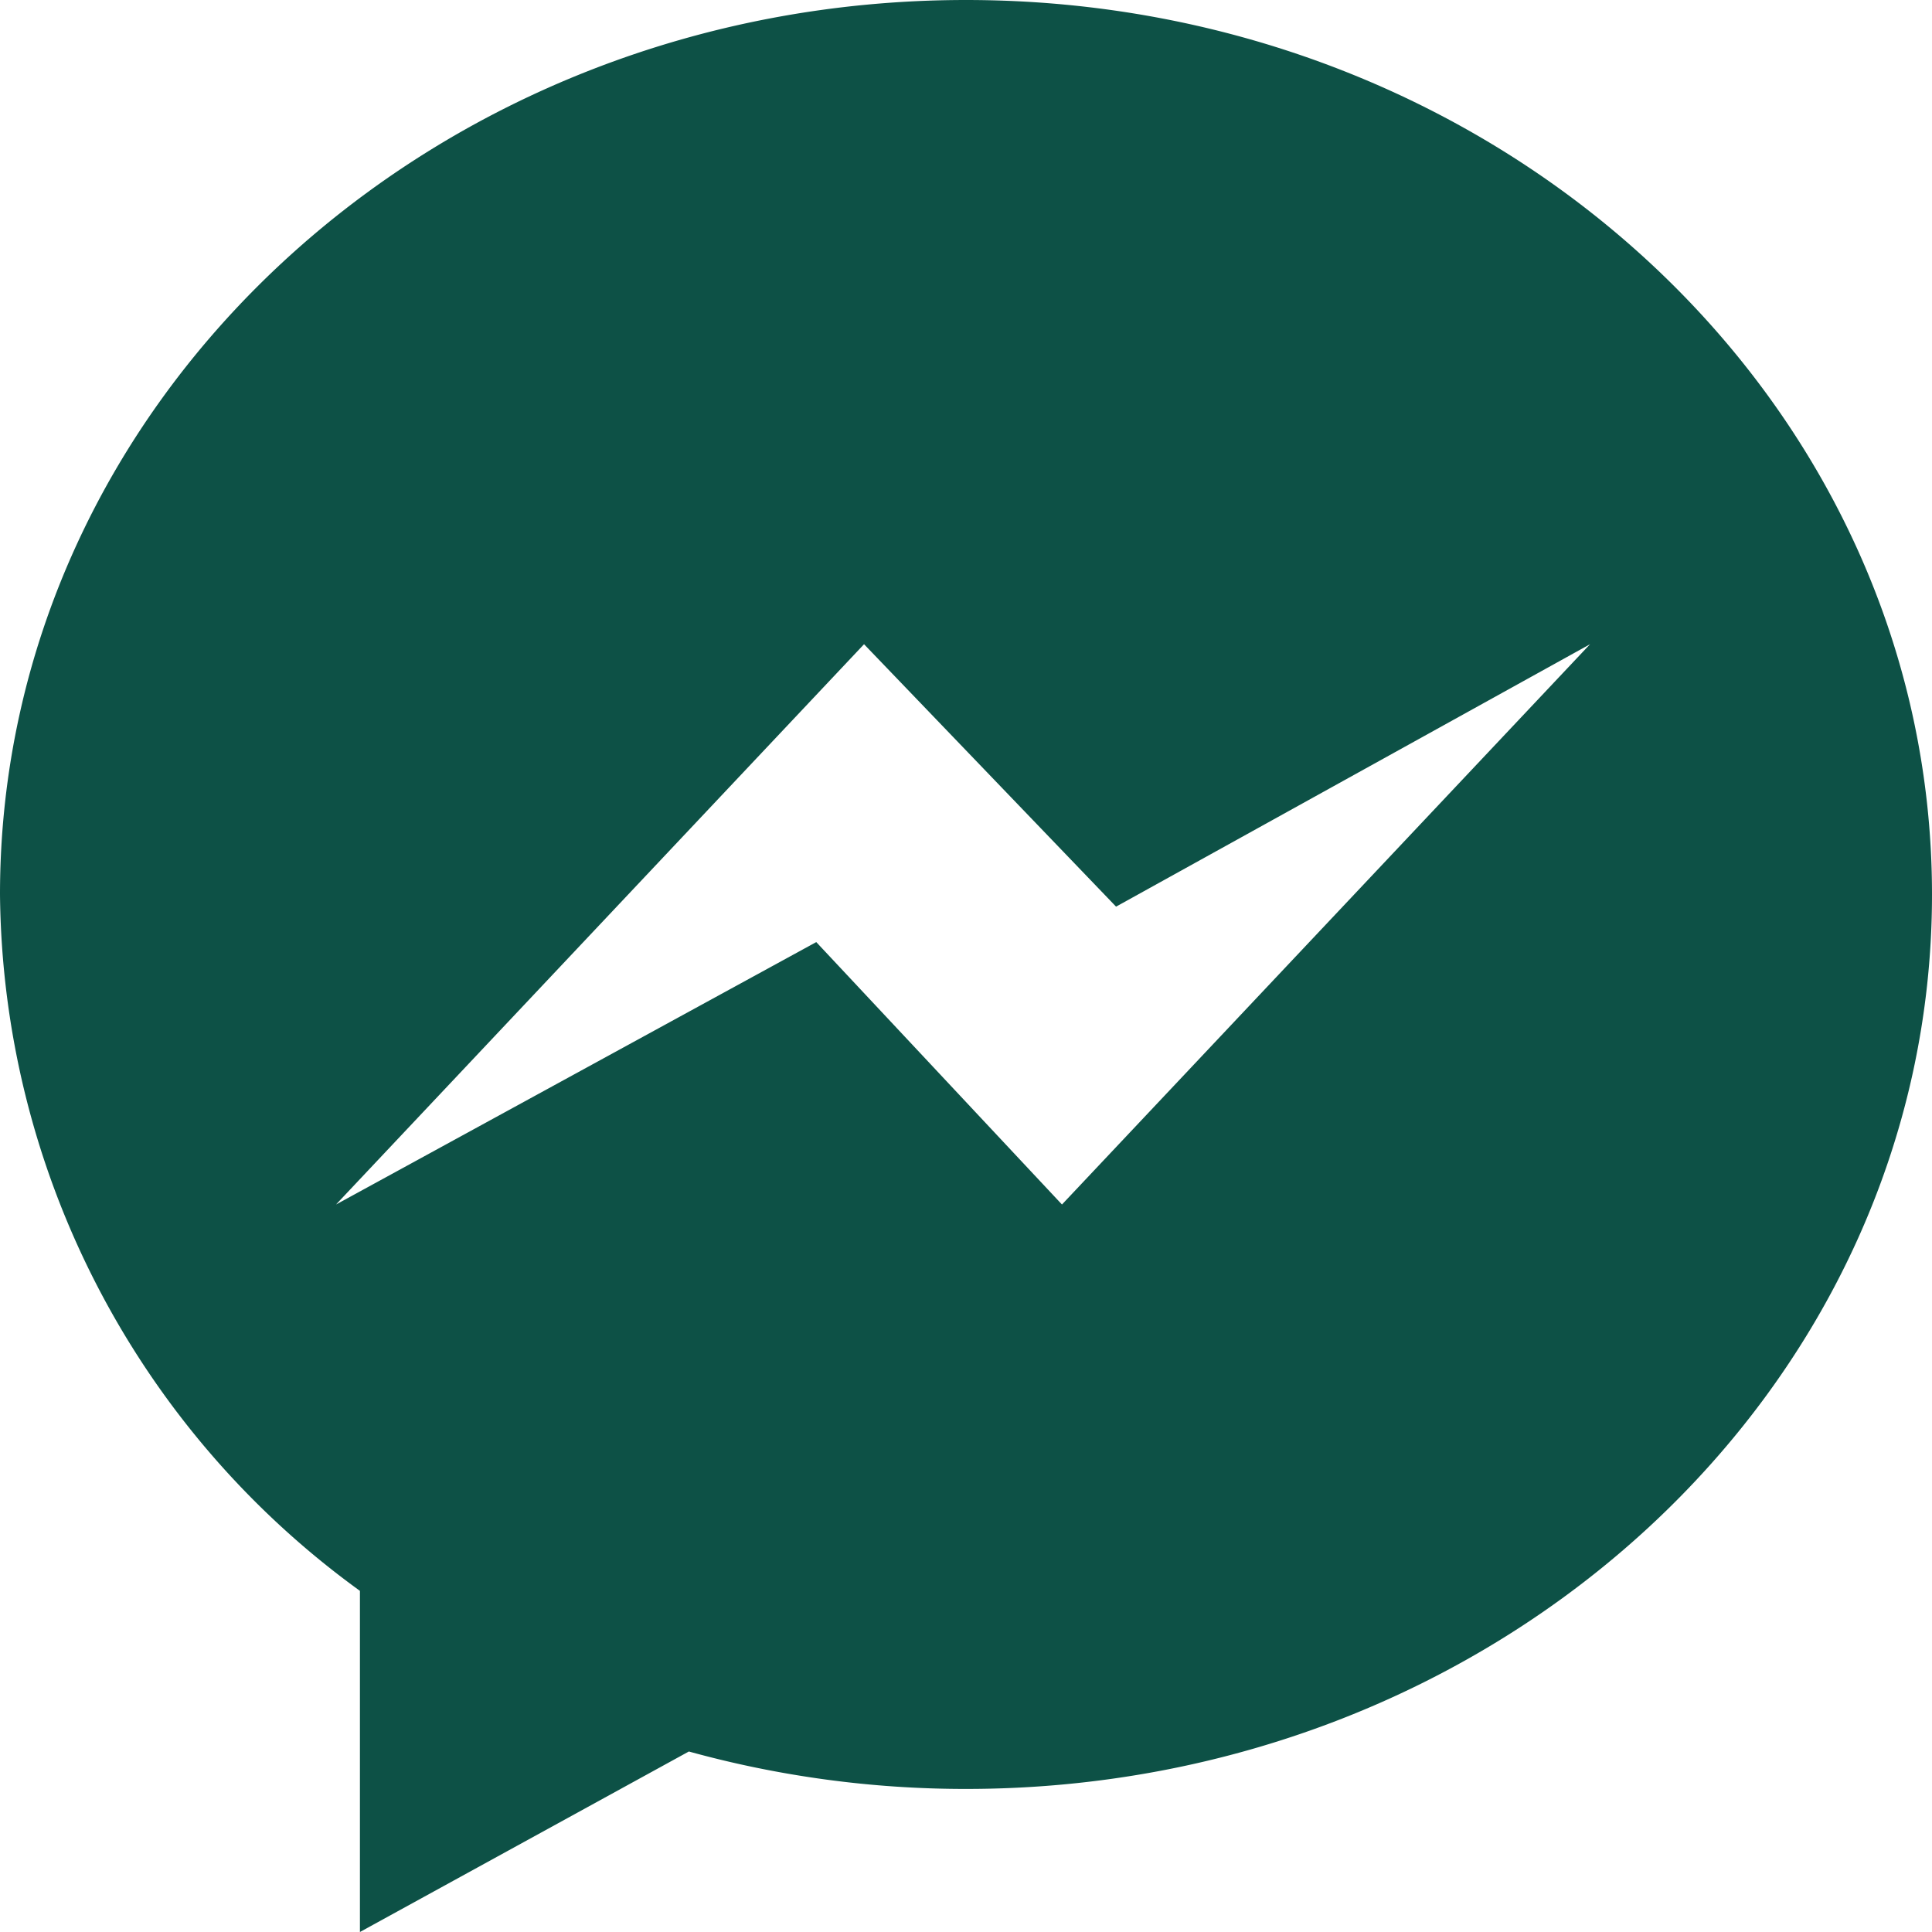
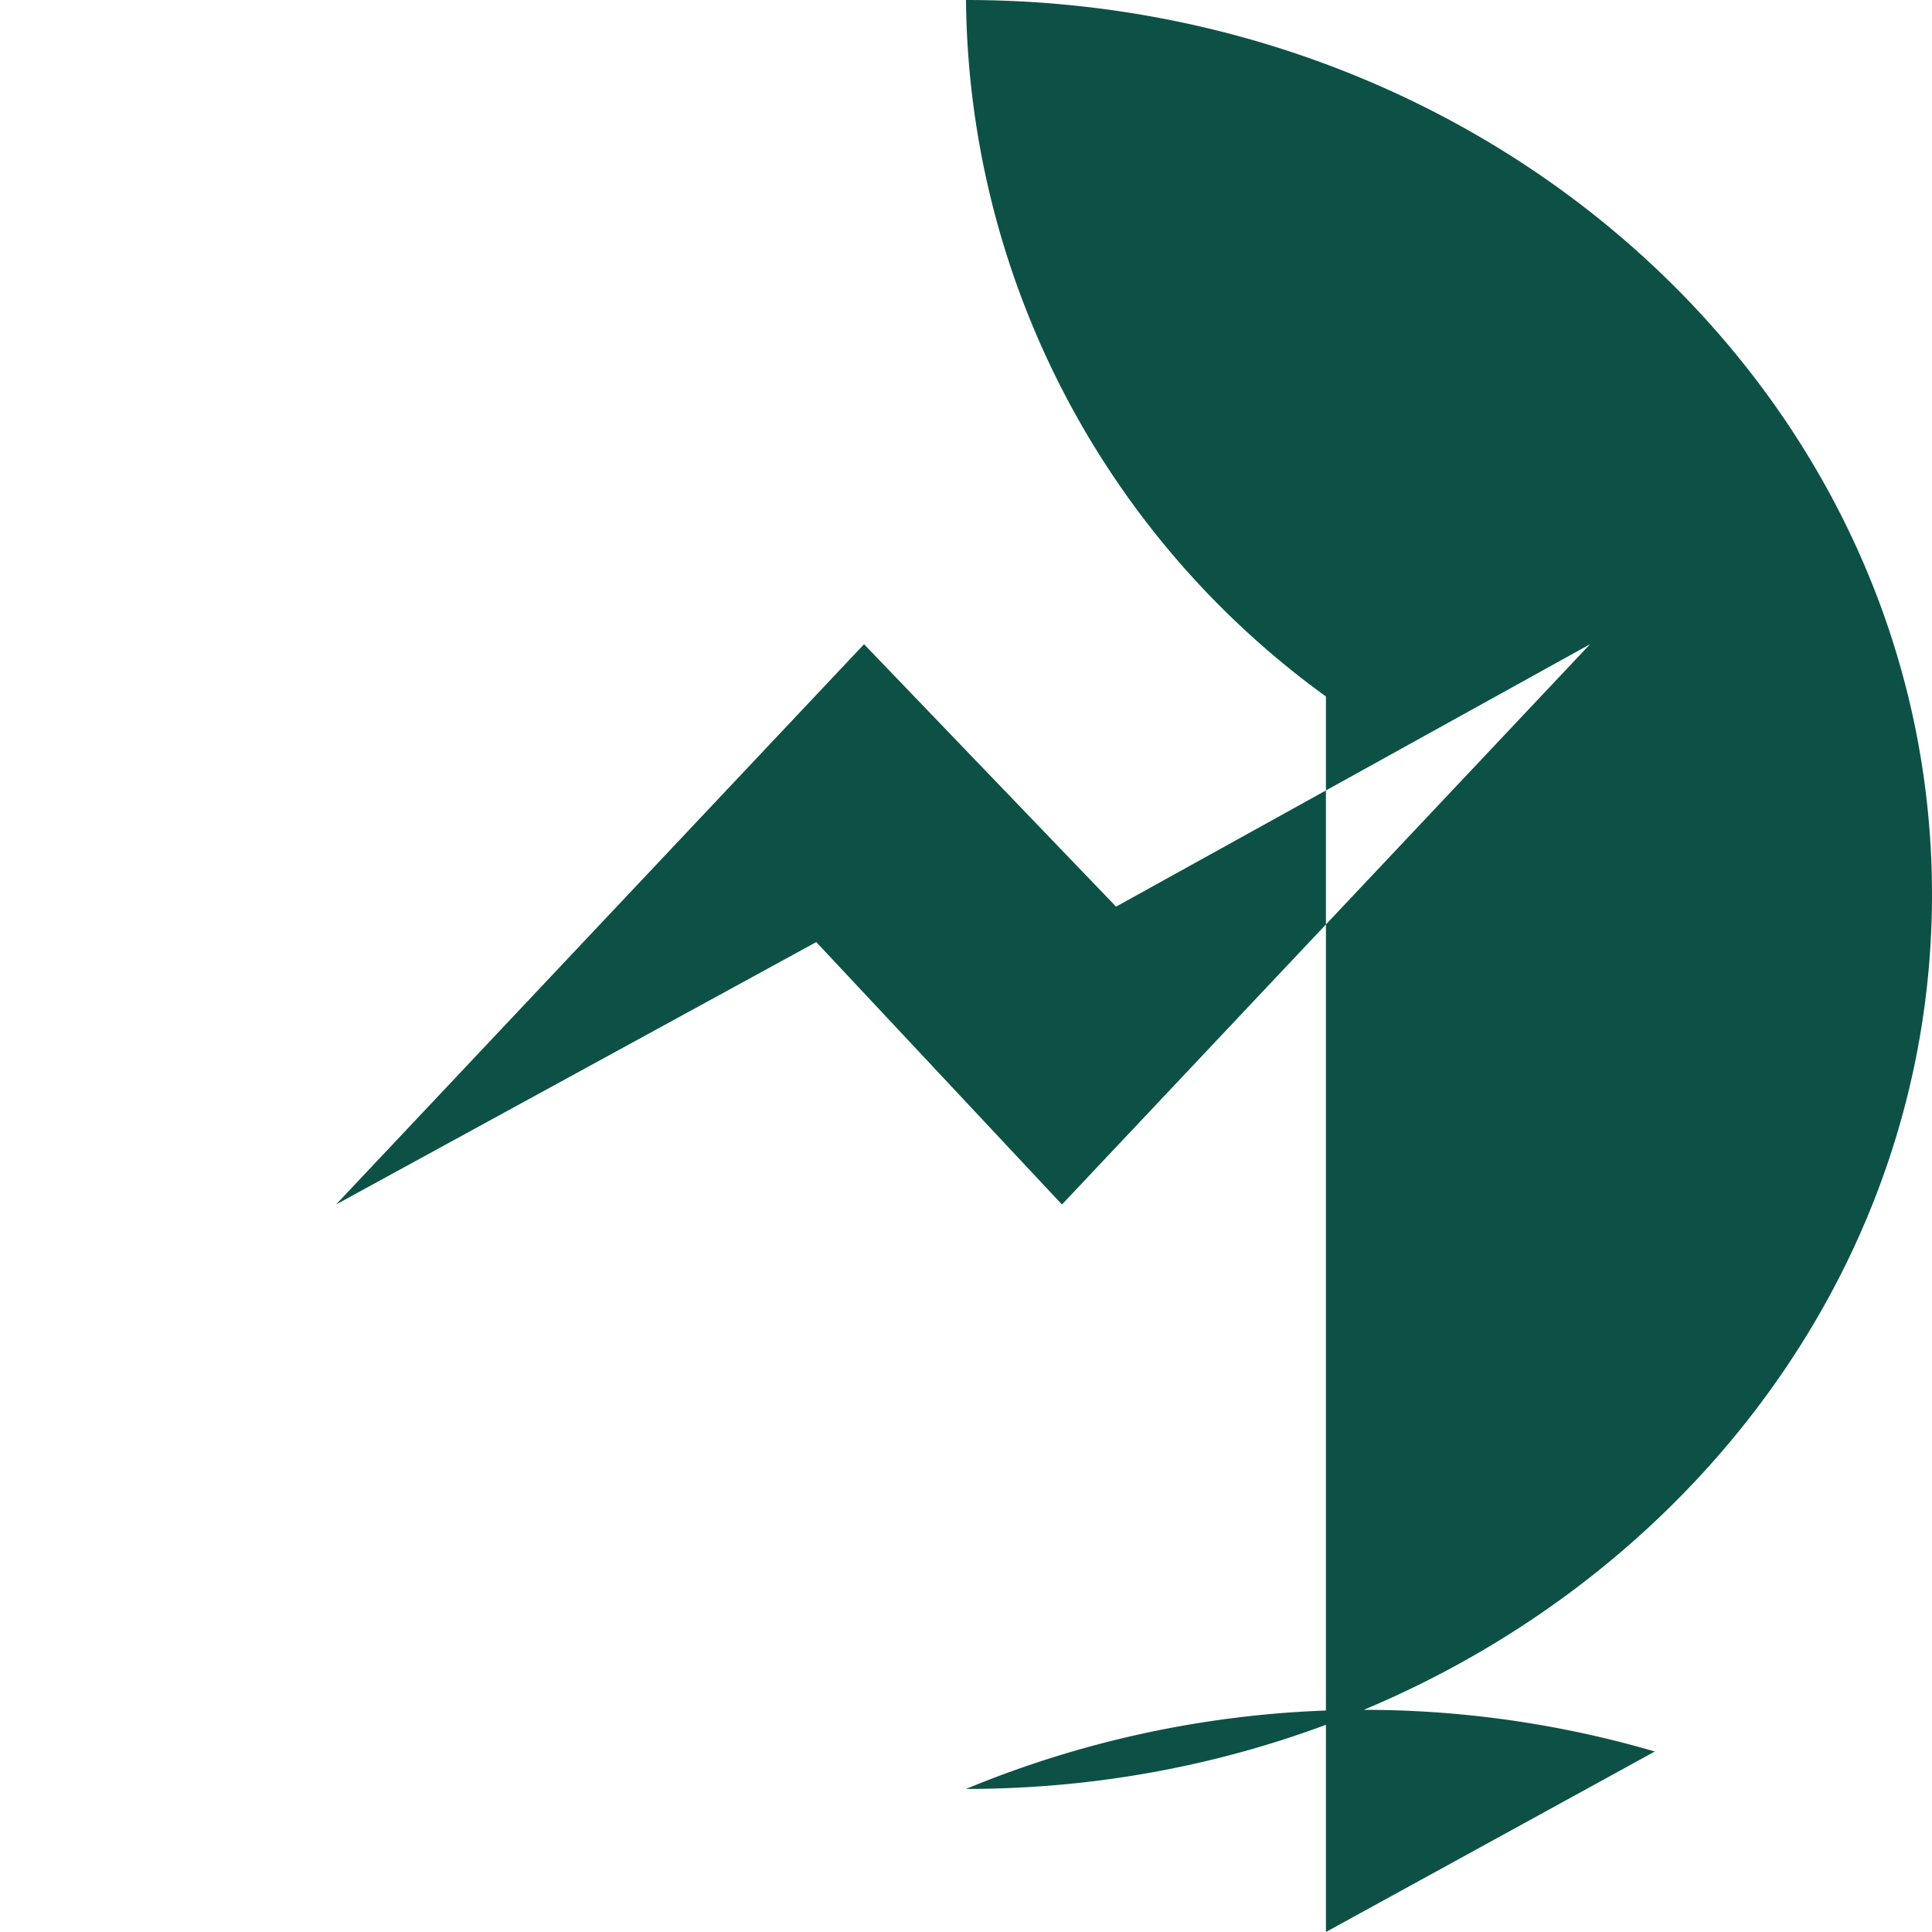
<svg xmlns="http://www.w3.org/2000/svg" id="messenger" width="40" height="40" viewBox="0 0 40 40">
  <g id="Group_2" data-name="Group 2">
    <g id="Group_1" data-name="Group 1">
-       <path id="Path_5" data-name="Path 5" d="M20,0C8.955,0,0,8.29,0,18.517a18,18,0,0,0,7.452,14.42V40l6.81-3.737A21.509,21.509,0,0,0,20,37.038c11.045,0,20-8.29,20-18.518S31.045,0,20,0Zm1.987,24.938L16.9,19.505,6.957,24.938l10.932-11.6,5.218,5.433,9.813-5.433Z" fill="#0d5146" />
+       <path id="Path_5" data-name="Path 5" d="M20,0a18,18,0,0,0,7.452,14.42V40l6.81-3.737A21.509,21.509,0,0,0,20,37.038c11.045,0,20-8.29,20-18.518S31.045,0,20,0Zm1.987,24.938L16.9,19.505,6.957,24.938l10.932-11.6,5.218,5.433,9.813-5.433Z" fill="#0d5146" />
    </g>
  </g>
</svg>